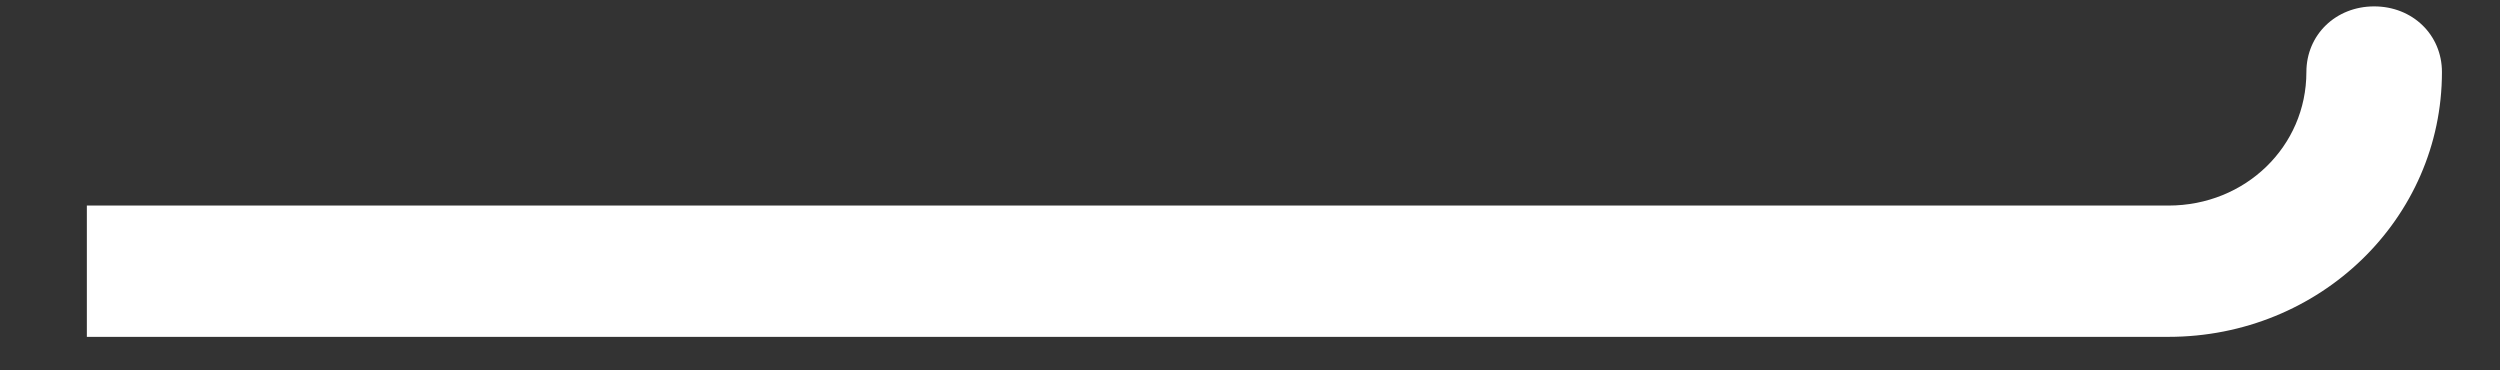
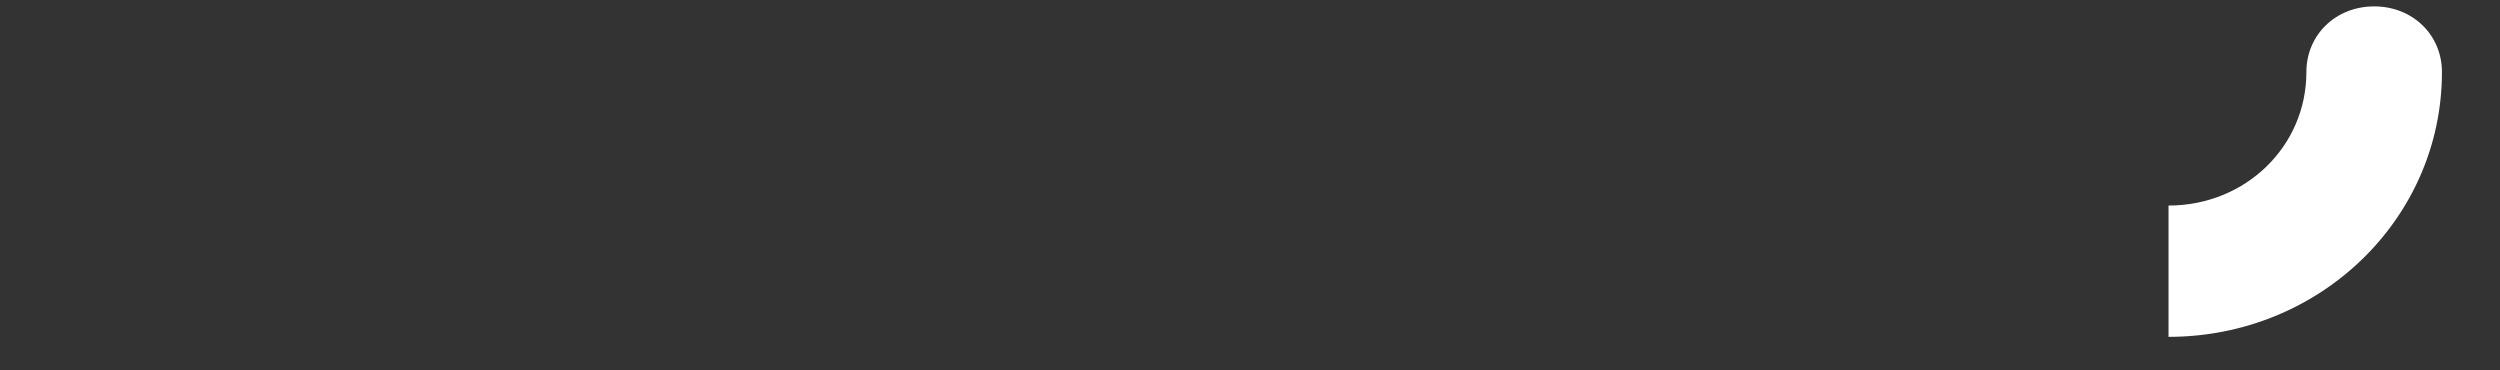
<svg xmlns="http://www.w3.org/2000/svg" width="27" height="4" viewBox="0 0 27 4" fill="none">
  <rect x="0" y="0" width="27" height="4" fill="#333333" stroke="none" />
-   <path fill-rule="evenodd" clip-rule="evenodd" d="M25.641 0.069C25.226 0.069 24.909 0.376 24.909 0.778C24.909 1.582 24.25 2.22 23.42 2.22H0.938V3.638H23.419C25.055 3.638 26.373 2.362 26.373 0.778C26.373 0.376 26.056 0.069 25.641 0.069Z" fill="white" />
+   <path fill-rule="evenodd" clip-rule="evenodd" d="M25.641 0.069C25.226 0.069 24.909 0.376 24.909 0.778C24.909 1.582 24.25 2.22 23.42 2.22V3.638H23.419C25.055 3.638 26.373 2.362 26.373 0.778C26.373 0.376 26.056 0.069 25.641 0.069Z" fill="white" />
</svg>